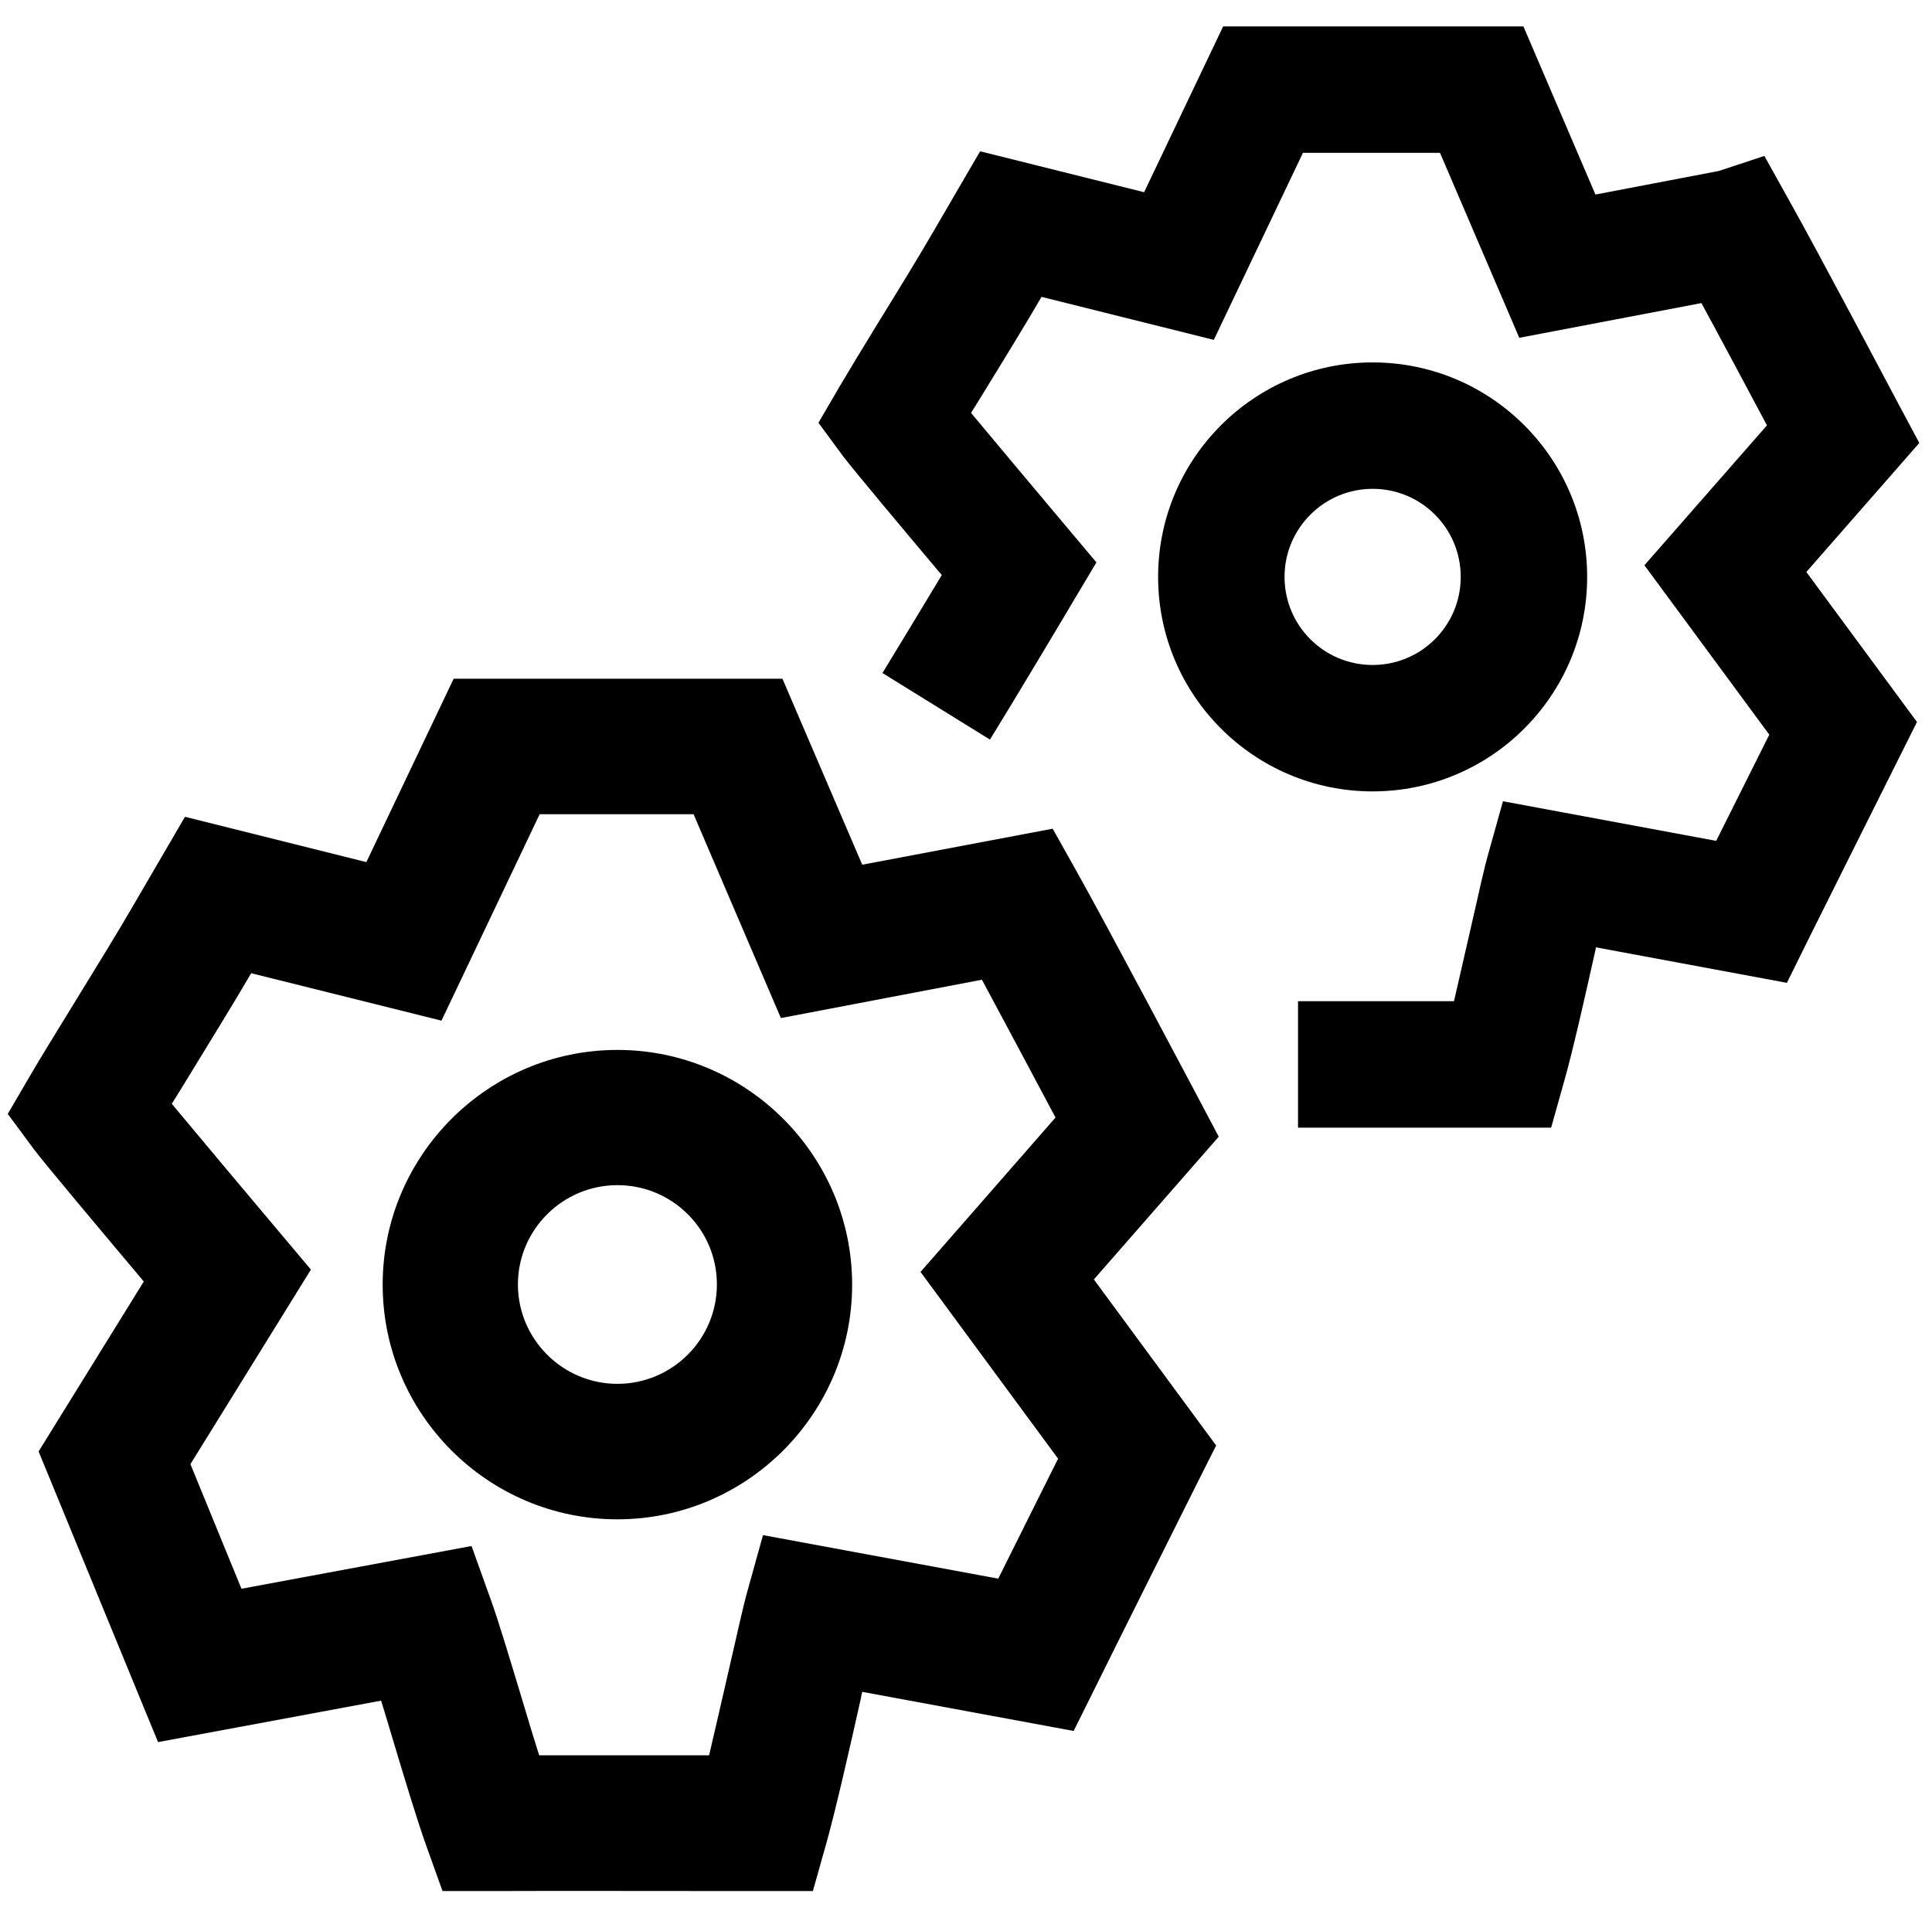
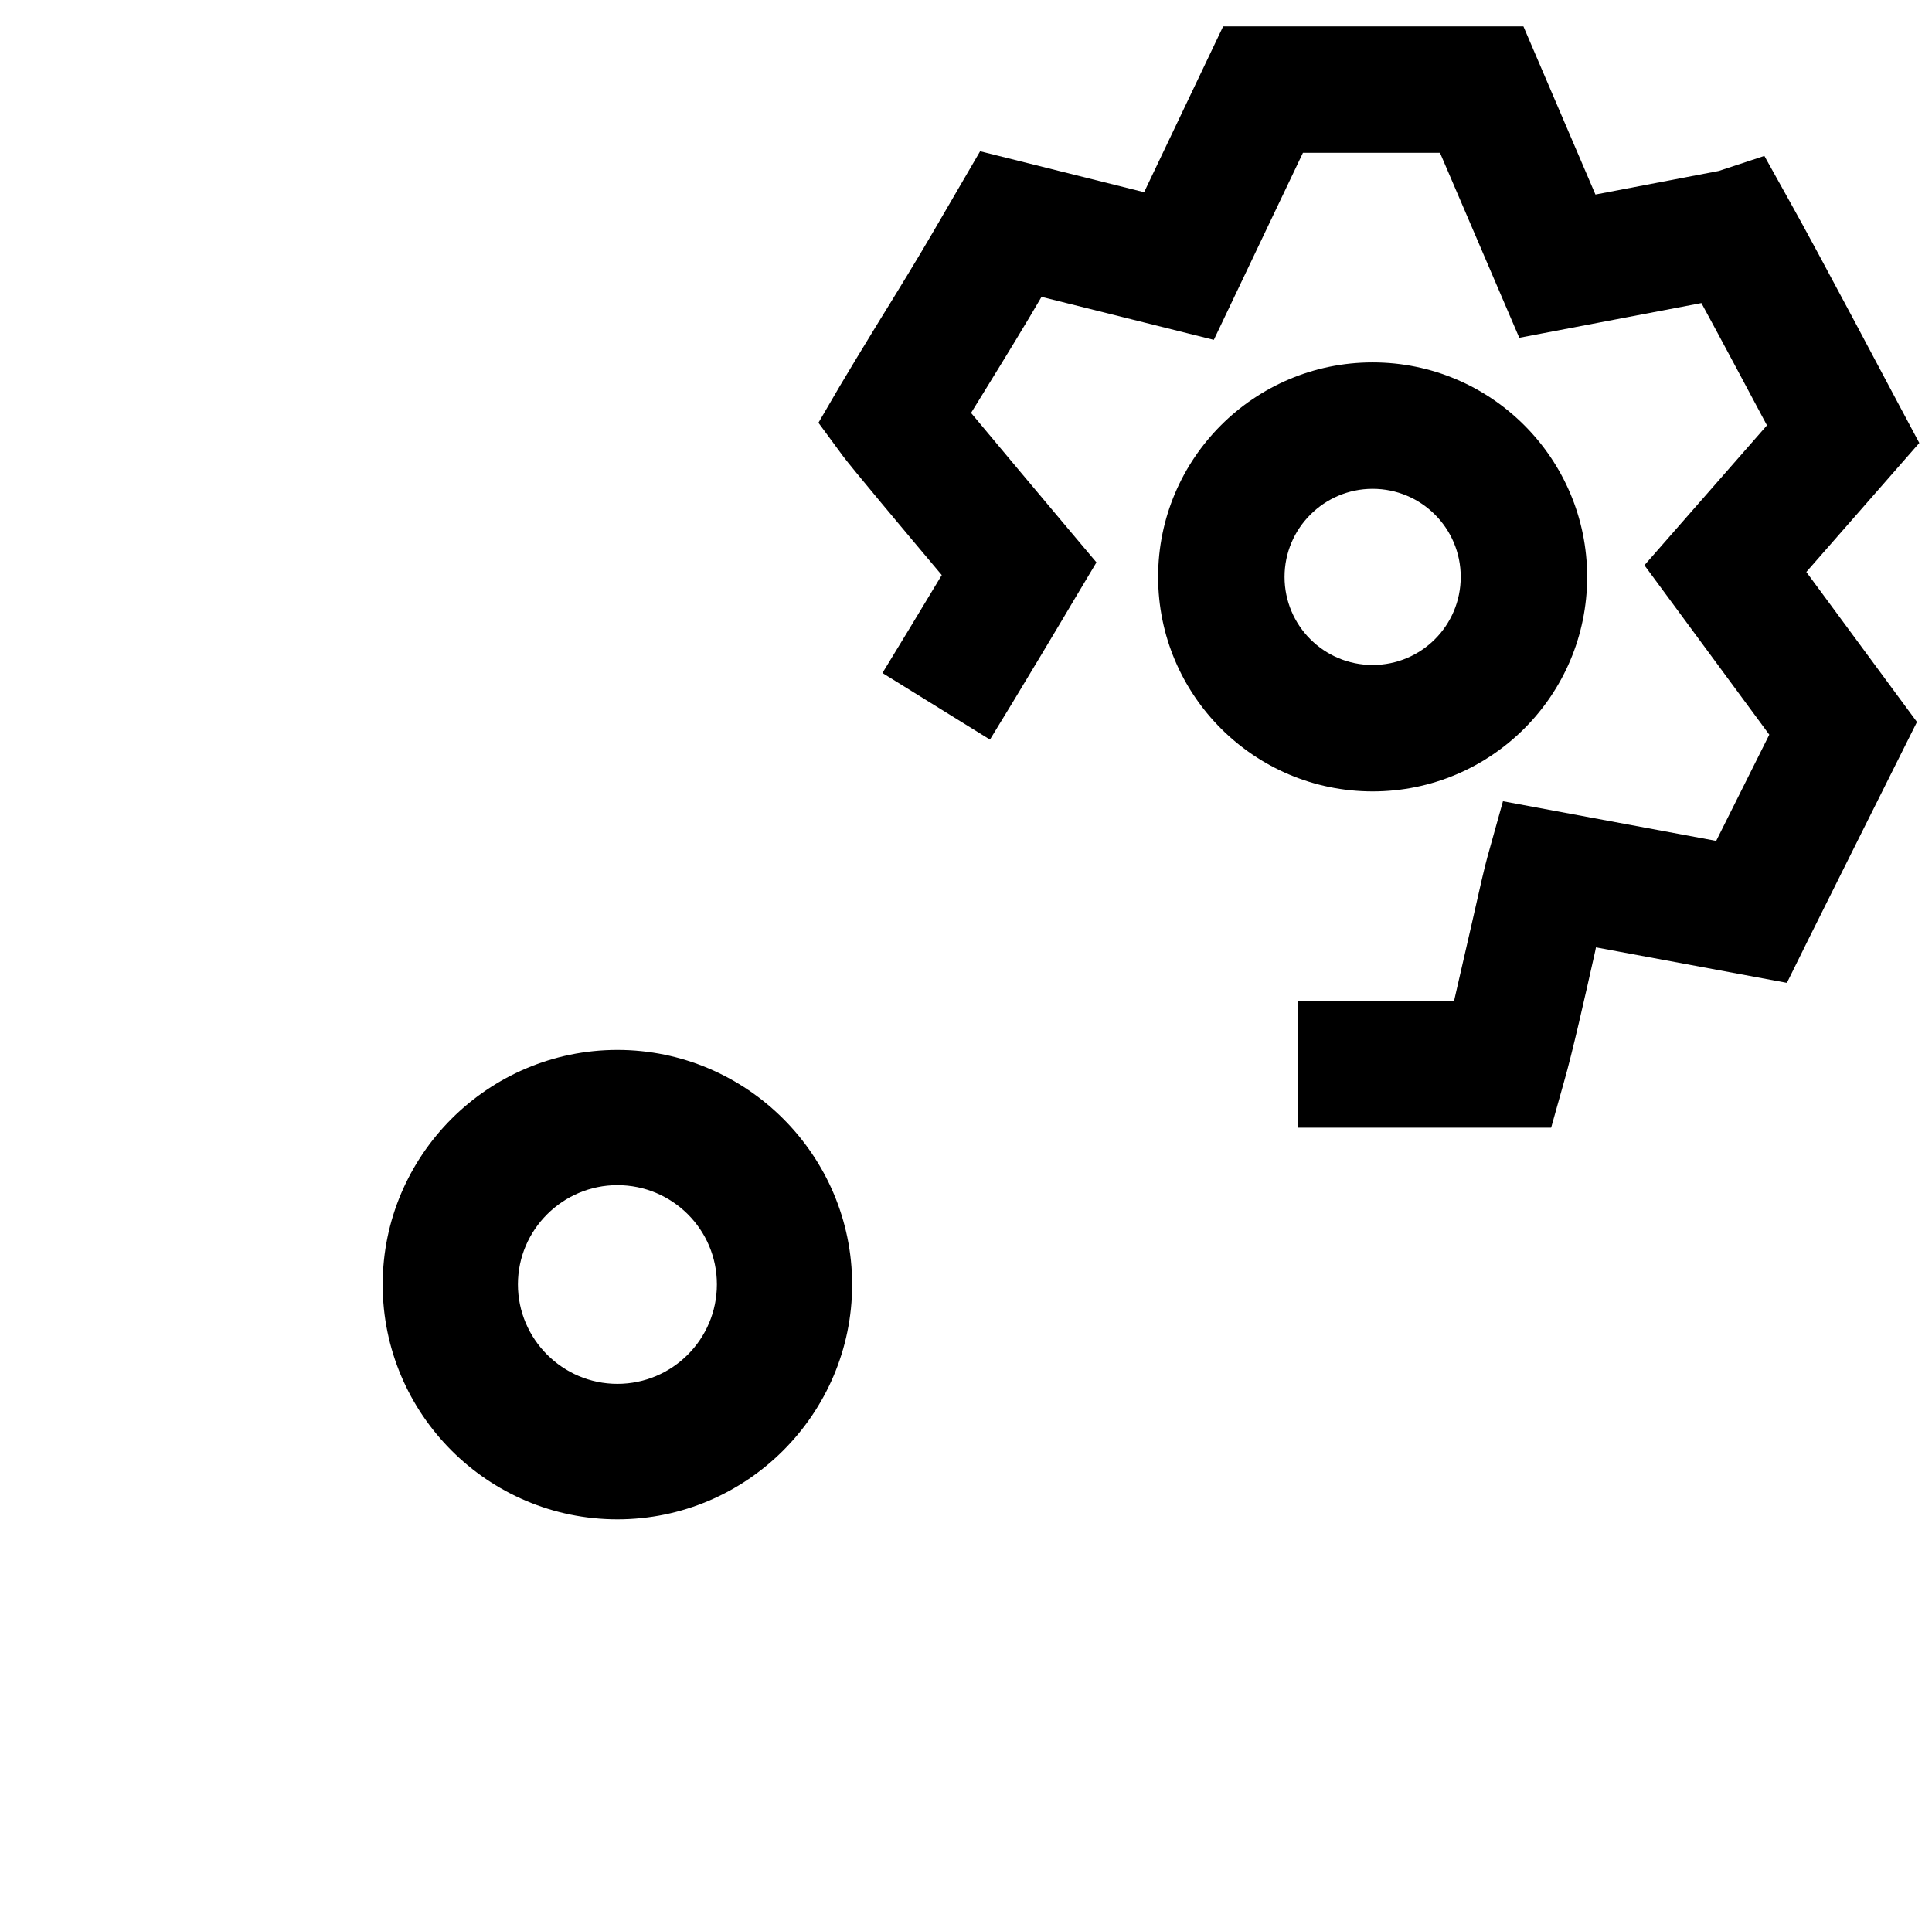
<svg xmlns="http://www.w3.org/2000/svg" id="Engennering" viewBox="0 0 74.57 74.27">
-   <path d="M31.38,73h-2.54s-8.9-.01-9.92,0h-1.84s-.62-1.73-.62-1.73c-.35-.97-.85-2.63-1.33-4.23-.14-.47-.28-.94-.42-1.39l-8.61,1.6L1.49,56.03l4.06-6.56c-1.59-1.89-3.89-4.63-4.23-5.09l-1.02-1.38,.87-1.49c.36-.62,.97-1.61,1.67-2.75,.8-1.3,1.71-2.78,2.3-3.8h0s2-3.43,2-3.43l7,1.75,3.37-7.08h12.69l3.08,7.18,7.35-1.39,.92,1.64c1.19,2.12,4.51,8.4,4.65,8.66l.84,1.59-4.82,5.51,4.72,6.41-.72,1.43s-3.54,7.08-3.9,7.82l-.88,1.77-8.16-1.51c-.02,.08-.04,.16-.05,.24-.43,1.93-.98,4.33-1.32,5.55l-.54,1.92Zm-13.18-13.32l.75,2.09c.29,.8,.72,2.24,1.18,3.76,.23,.77,.46,1.54,.68,2.23,1.93,0,4.82,0,6.56,0,.25-1.06,.53-2.3,.78-3.38,.35-1.53,.55-2.42,.66-2.82l.64-2.3,9.08,1.68c.7-1.41,1.66-3.33,2.31-4.63l-5.31-7.21,5.21-5.96c-.78-1.47-1.95-3.66-2.84-5.32l-7.76,1.48-3.37-7.87h-5.94l-3.79,7.97-7.34-1.83-.03,.04c-.62,1.07-1.55,2.57-2.36,3.9-.23,.38-.46,.75-.68,1.1,1.04,1.25,2.66,3.18,4.15,4.95l1.22,1.45-4.65,7.51,1.97,4.81,8.88-1.65Z" />
  <path d="M23.83,58.65c-5,0-9.06-4.07-9.06-9.06s4.07-9.06,9.06-9.06,9.06,4.07,9.06,9.06-4.07,9.06-9.06,9.06Zm0-12.9c-2.11,0-3.84,1.72-3.84,3.83s1.72,3.84,3.84,3.84,3.84-1.72,3.84-3.84-1.72-3.83-3.84-3.83Z" />
  <path d="M55.9,43.53h-5.8v-4.88h5.79c.08,0,.16,0,.23,0,.22-.95,.47-2.05,.69-3.01,.31-1.39,.5-2.2,.6-2.56l.6-2.15,8.23,1.53c.63-1.26,1.47-2.94,2.05-4.1l-4.82-6.54,4.73-5.4c-.7-1.31-1.73-3.25-2.53-4.72l-7.03,1.34-3.06-7.14h-5.29l-3.44,7.22-6.65-1.66c-.57,.98-1.4,2.34-2.14,3.54-.2,.32-.39,.64-.58,.94,1.01,1.21,2.55,3.05,3.72,4.44l1.12,1.33-.89,1.49c-.09,.16-2.28,3.83-3.22,5.35l-4.15-2.57c.54-.88,1.55-2.55,2.29-3.78-1.44-1.71-3.5-4.17-3.81-4.59l-.95-1.29,.81-1.39c.33-.56,.87-1.45,1.5-2.48,.73-1.18,1.55-2.52,2.09-3.45l1.84-3.16,6.33,1.58,3.05-6.4h11.59l2.78,6.49,4.76-.91,1.76-.58,.98,1.76c1.08,1.92,4.08,7.6,4.21,7.84l.79,1.48-4.36,4.98,4.27,5.79-.67,1.34c-.03,.06-3.21,6.42-3.53,7.07l-.82,1.66-7.37-1.37c-.01,.05-.02,.1-.03,.15-.39,1.74-.88,3.92-1.2,5.03l-.5,1.78h-2.36c-.08,0-.16,0-.25,0h-1.38Z" />
  <polygon points="39.38 39.93 39.38 39.93 44.61 39.93 39.38 39.93" />
  <path d="M52.98,30.55c-4.57,0-8.28-3.71-8.28-8.28s3.71-8.28,8.28-8.28,8.28,3.71,8.28,8.28-3.71,8.28-8.28,8.28Zm0-11.68c-1.87,0-3.4,1.52-3.4,3.4s1.52,3.4,3.4,3.4,3.4-1.52,3.4-3.4-1.52-3.4-3.4-3.4Z" />
</svg>